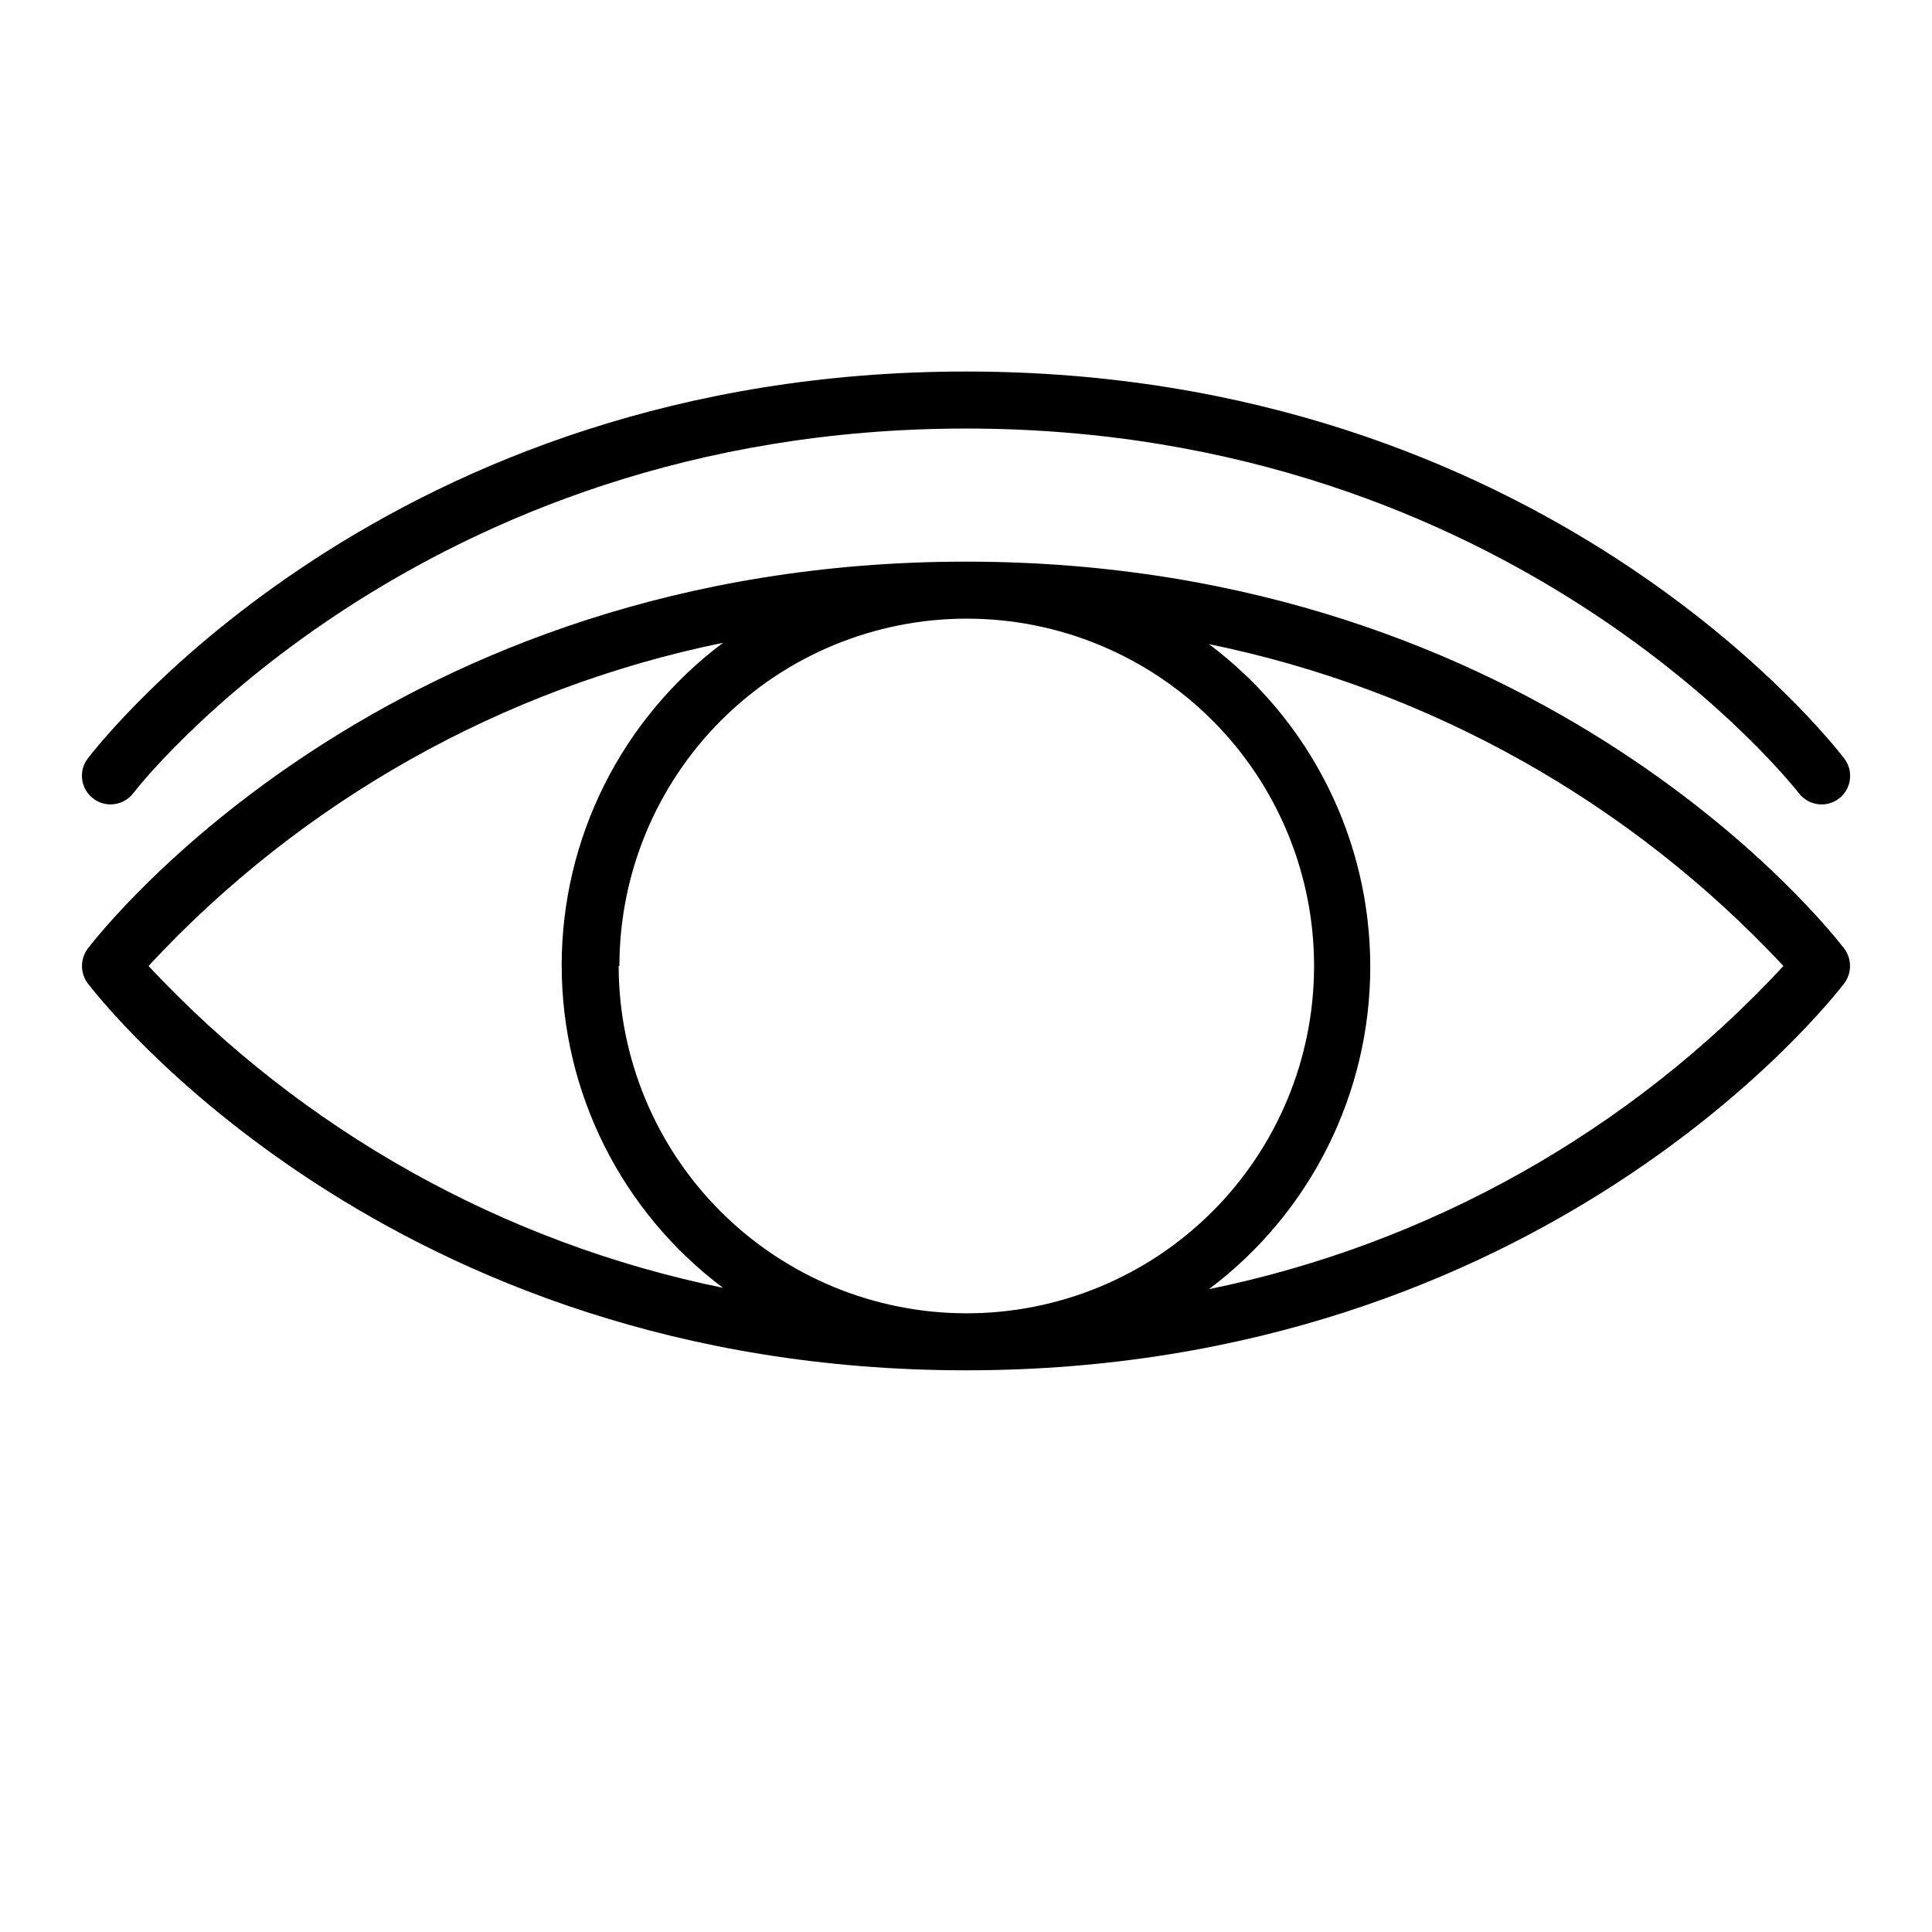
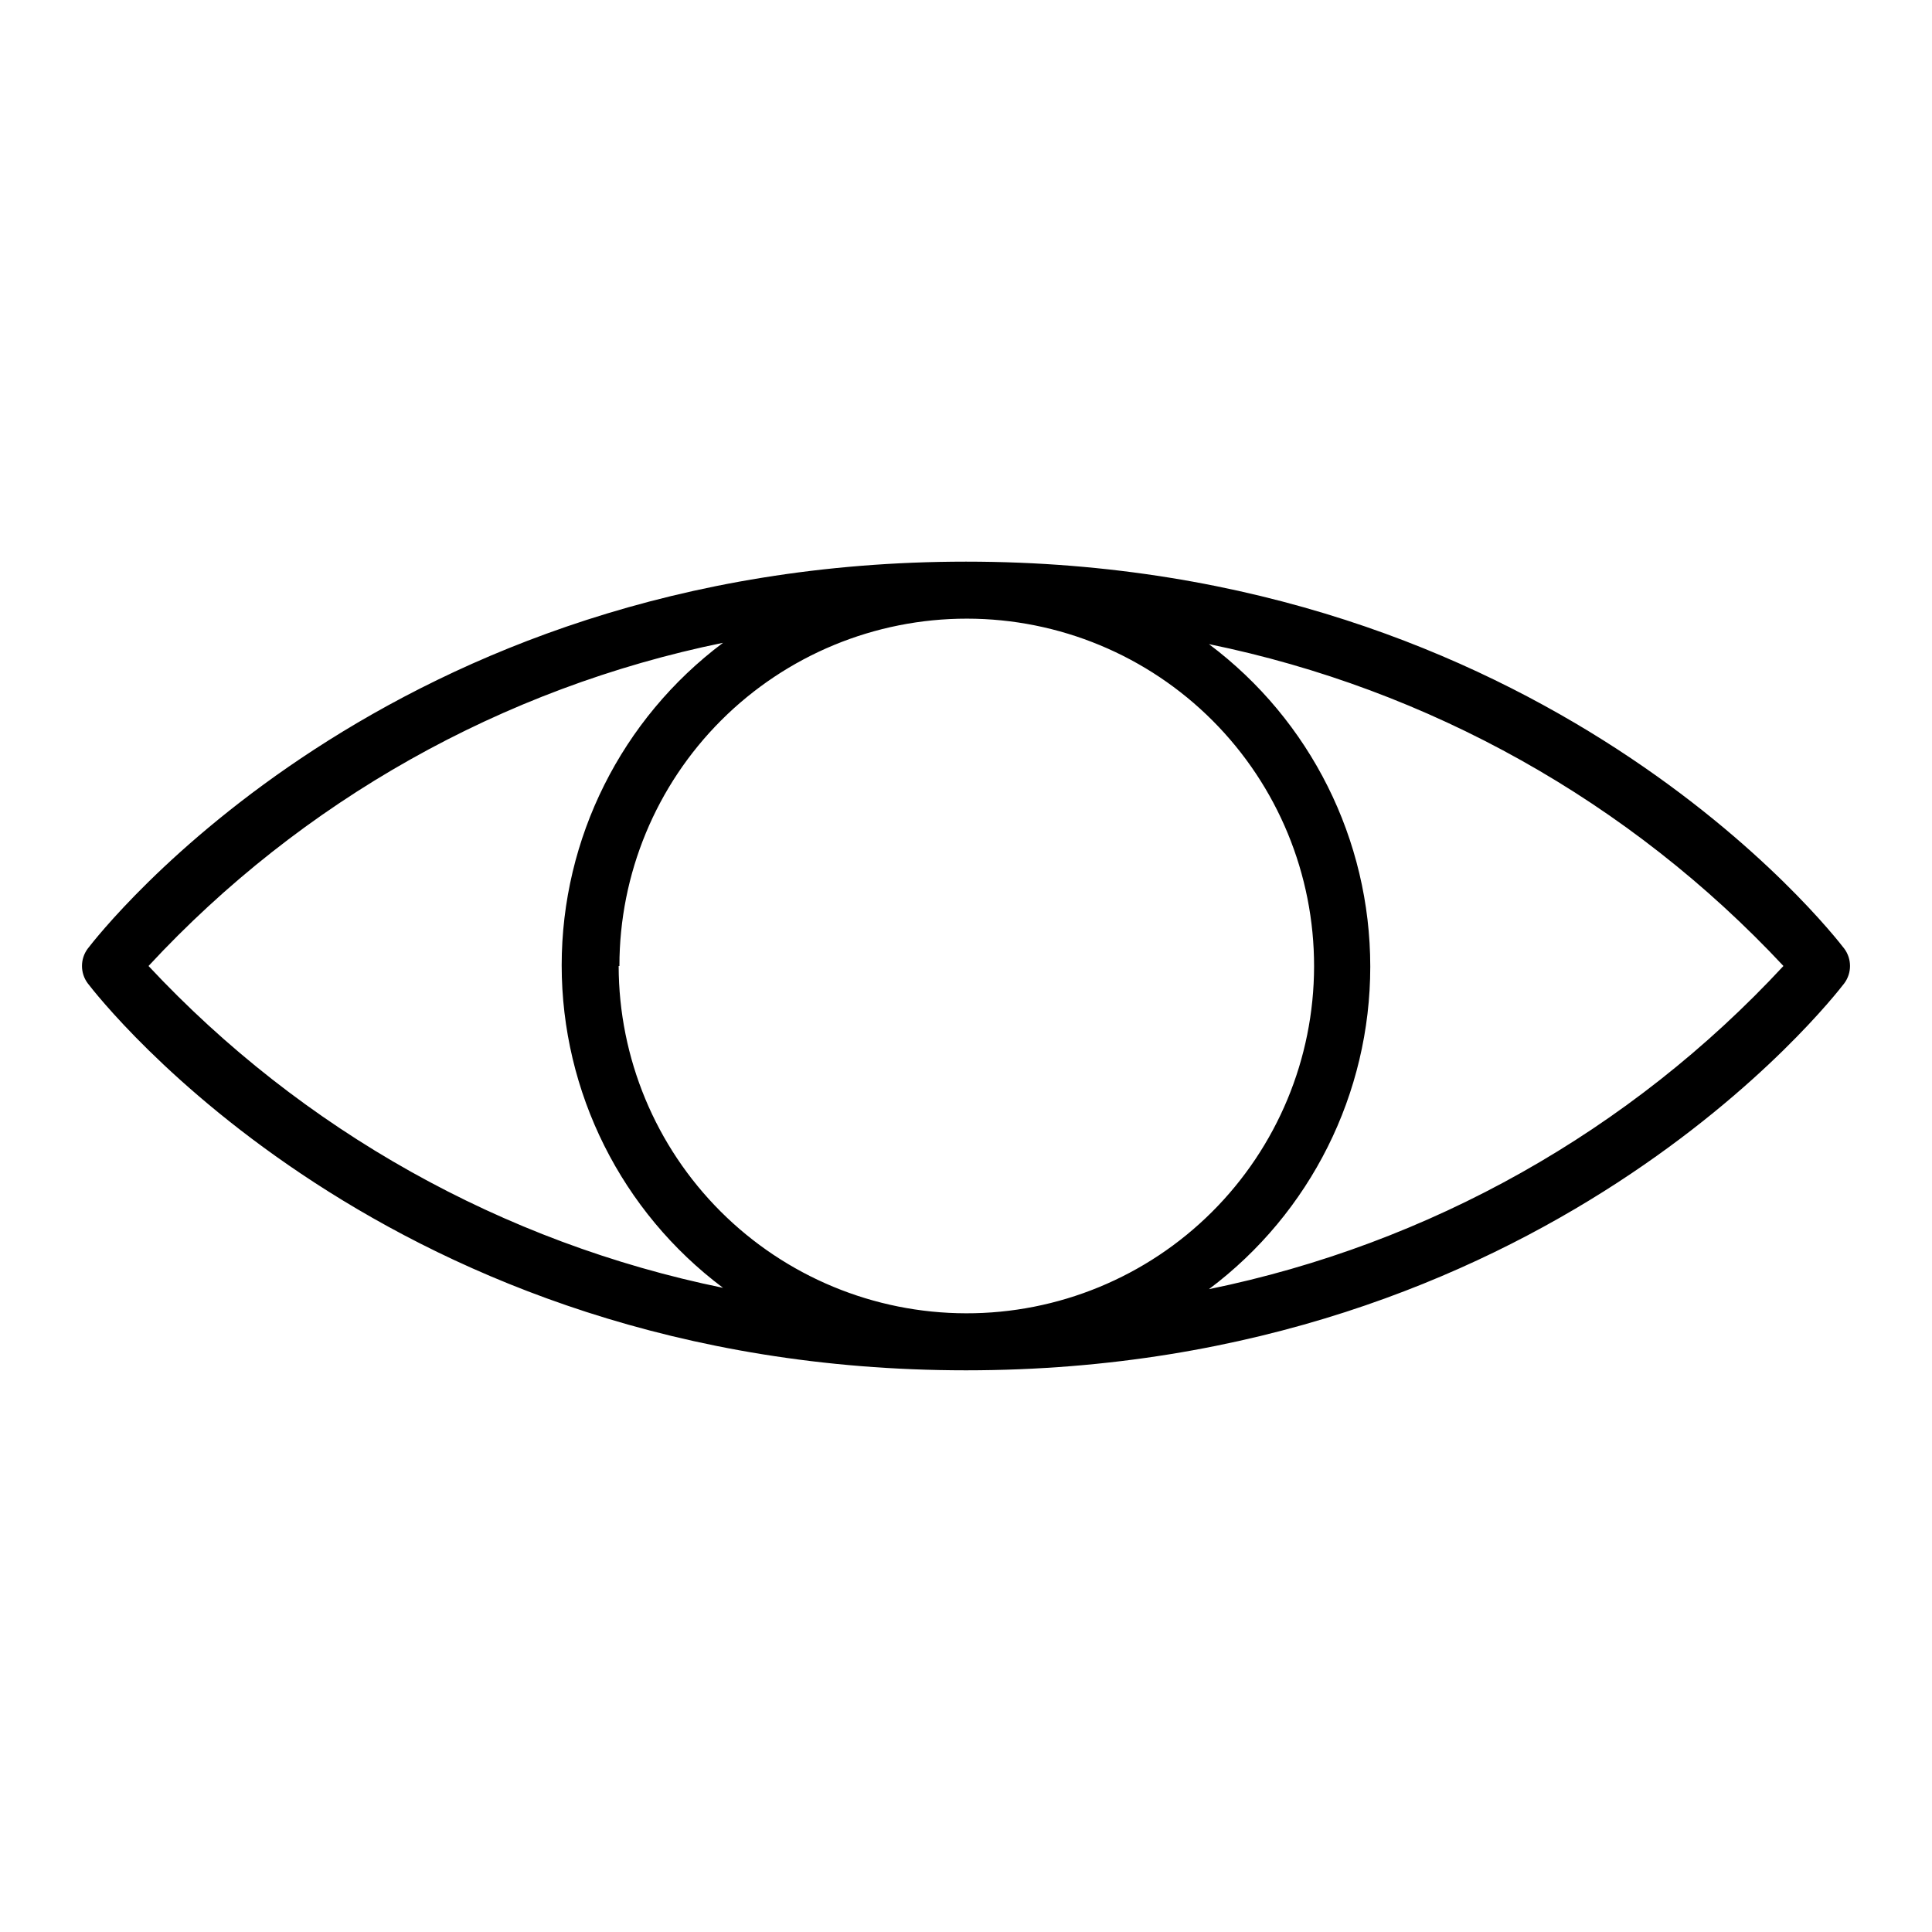
<svg xmlns="http://www.w3.org/2000/svg" fill="#000000" width="800px" height="800px" version="1.1" viewBox="144 144 512 512">
  <g>
    <path d="m632.76 395.41c-3.223-4.18-79.602-102.57-232.76-102.57-153.16 0-229.53 98.391-232.76 102.57-2.016 2.723-2.016 6.445 0 9.168 3.223 4.18 79.602 102.57 232.76 102.57 153.16 0.004 229.54-98.391 232.76-102.57 2.016-2.723 2.016-6.445 0-9.168zm-449.4 4.586c40.562-43.75 93.805-73.699 152.25-85.648-26.918 20.168-42.758 51.836-42.758 85.469 0 33.637 15.84 65.305 42.758 85.473-58.371-11.949-111.58-41.758-152.25-85.293zm124.79 0c0-24.426 9.707-47.848 26.984-65.113 17.277-17.262 40.707-26.953 65.129-26.934 24.426 0.016 47.84 9.742 65.094 27.031 17.25 17.289 26.922 40.727 26.887 65.148-0.035 24.426-9.777 47.832-27.078 65.07s-40.746 26.895-65.168 26.84c-24.402-0.039-47.789-9.75-65.043-27.004-17.254-17.25-26.965-40.641-27.004-65.039zm156.23 85.645c26.914-20.168 42.754-51.836 42.754-85.469 0-33.633-15.84-65.305-42.754-85.473 58.367 11.949 111.58 41.758 152.25 85.297-40.562 43.746-93.801 73.695-152.25 85.645z" />
-     <path d="m168.7 355.61c1.309 1.02 2.926 1.57 4.586 1.562 2.367 0.004 4.602-1.098 6.043-2.973 0.707-1.008 74.969-96.629 220.67-96.629 145.7 0 219.96 95.723 220.72 96.629h0.004c2.531 3.324 7.277 3.969 10.605 1.434 3.324-2.531 3.965-7.277 1.434-10.605-3.223-4.18-79.602-102.57-232.76-102.57-153.16 0-229.53 98.395-232.76 102.57-2.516 3.328-1.859 8.062 1.461 10.582z" />
  </g>
</svg>